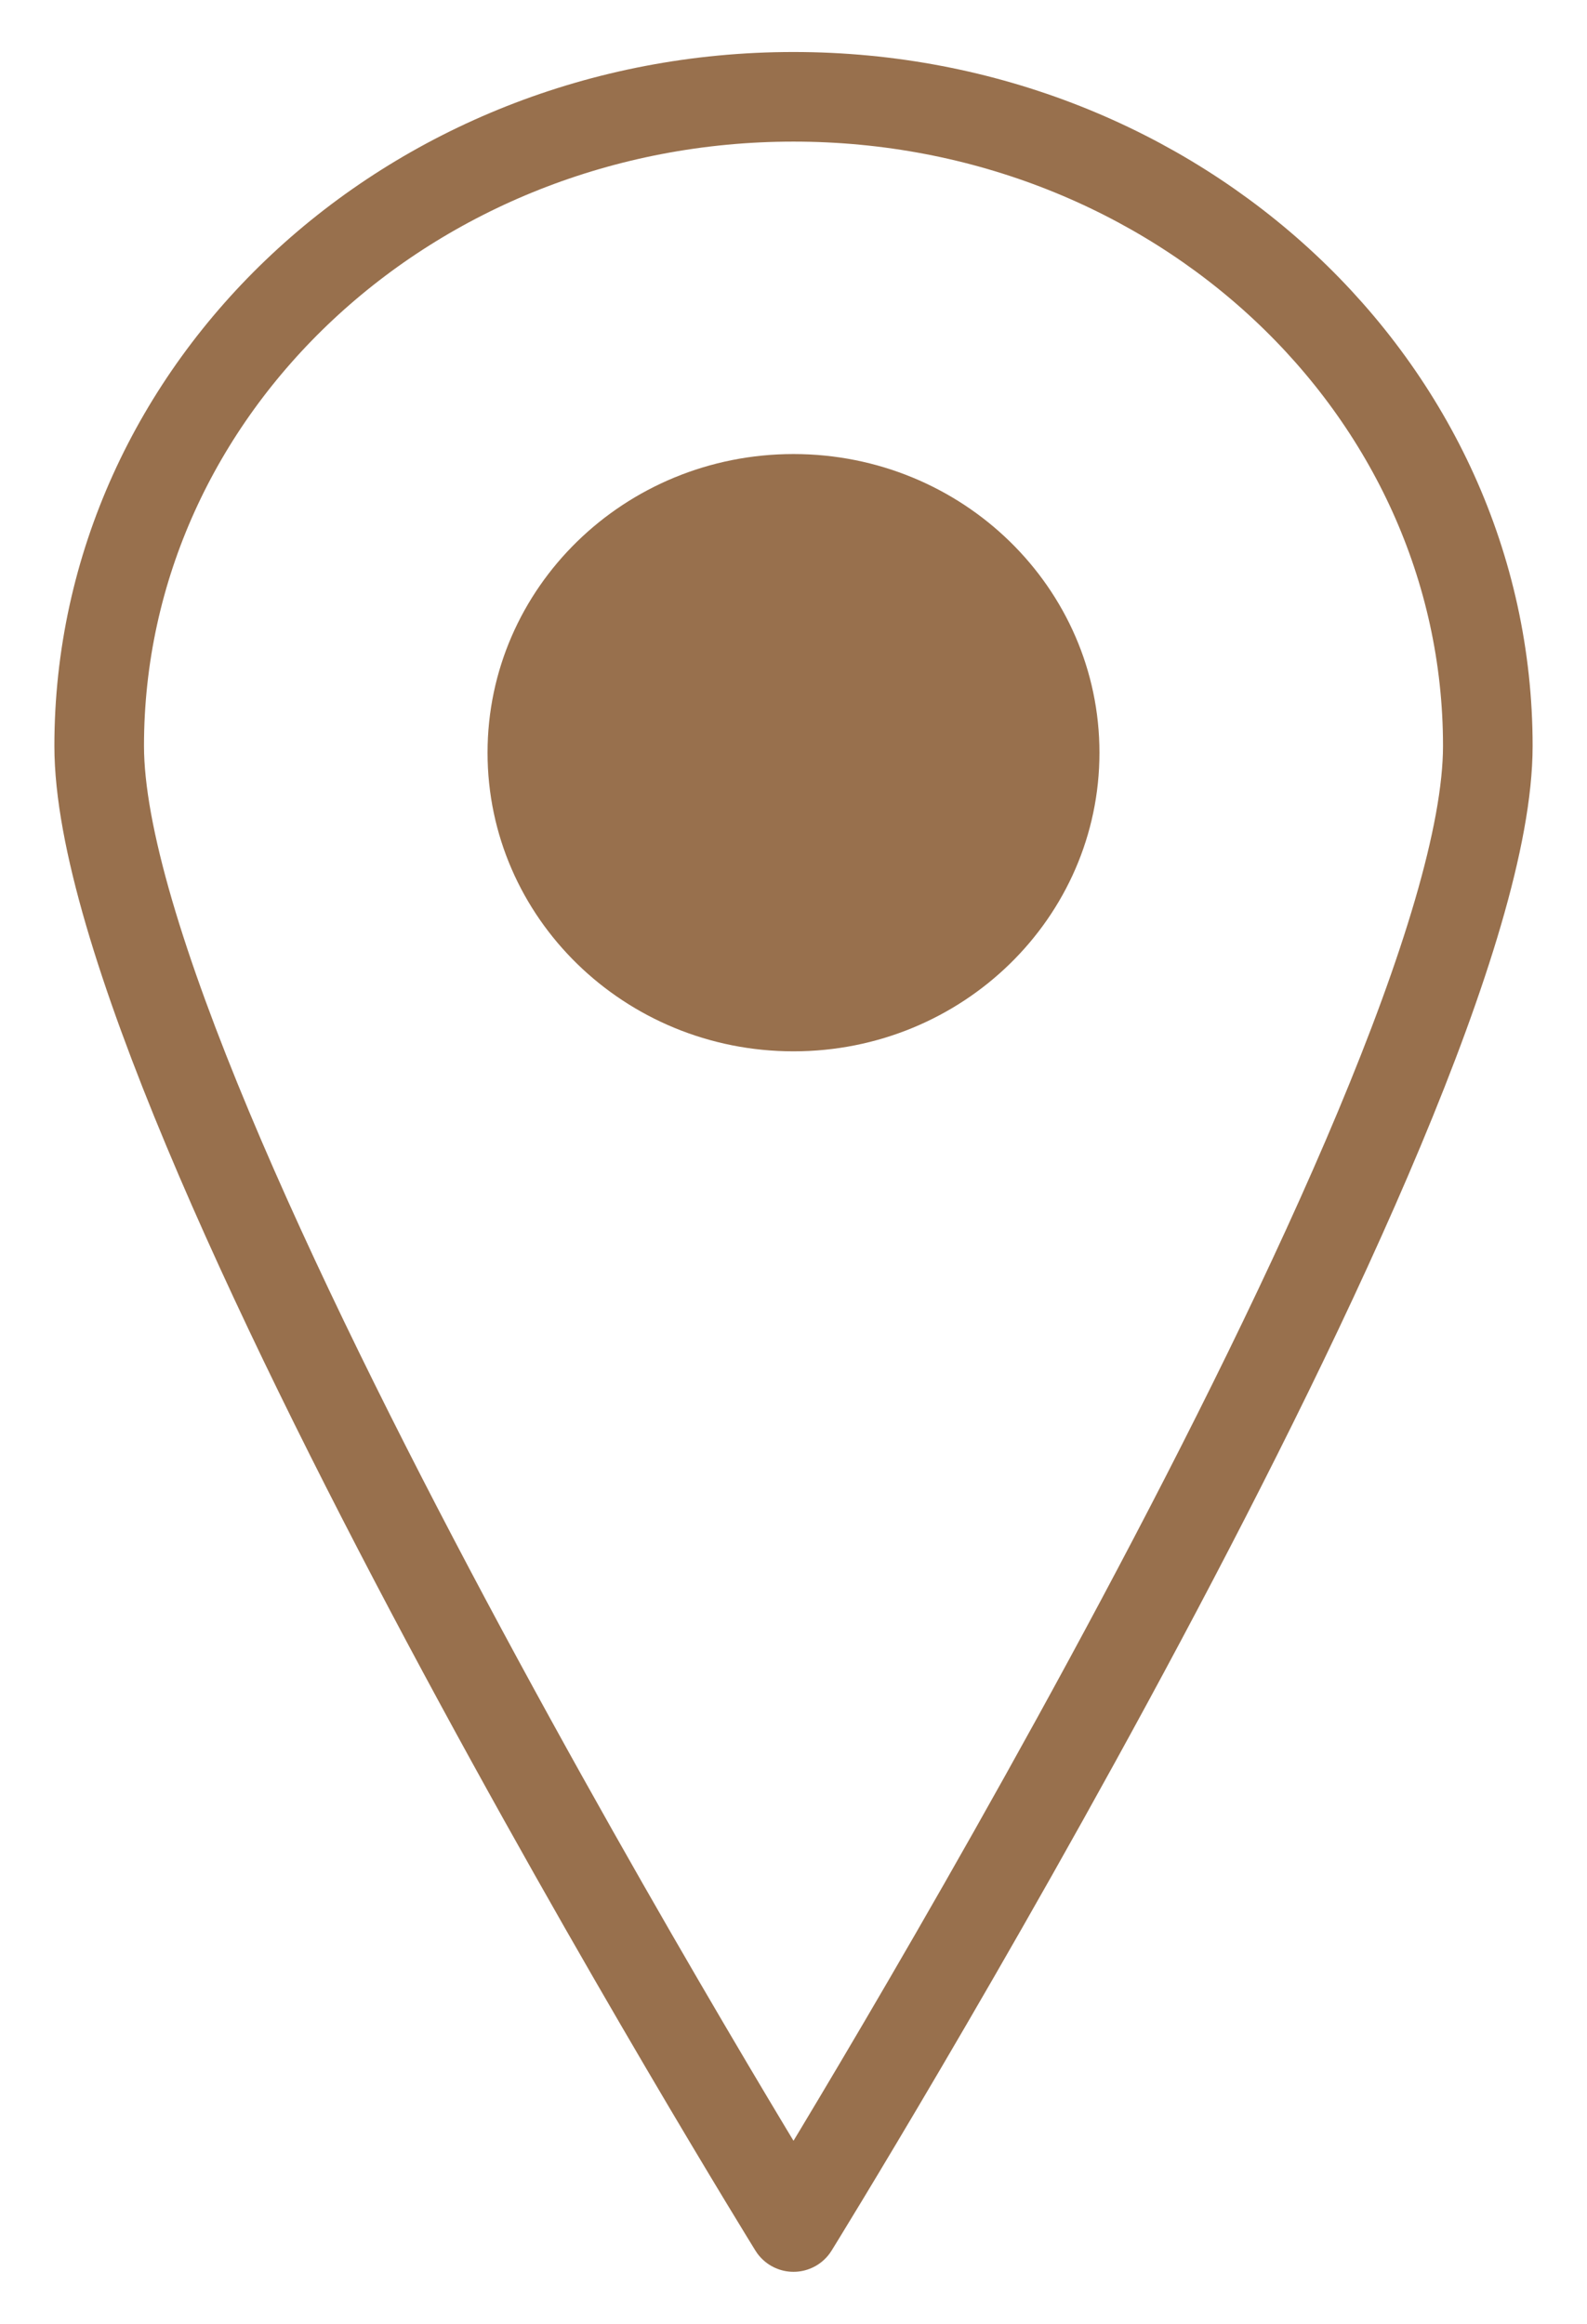
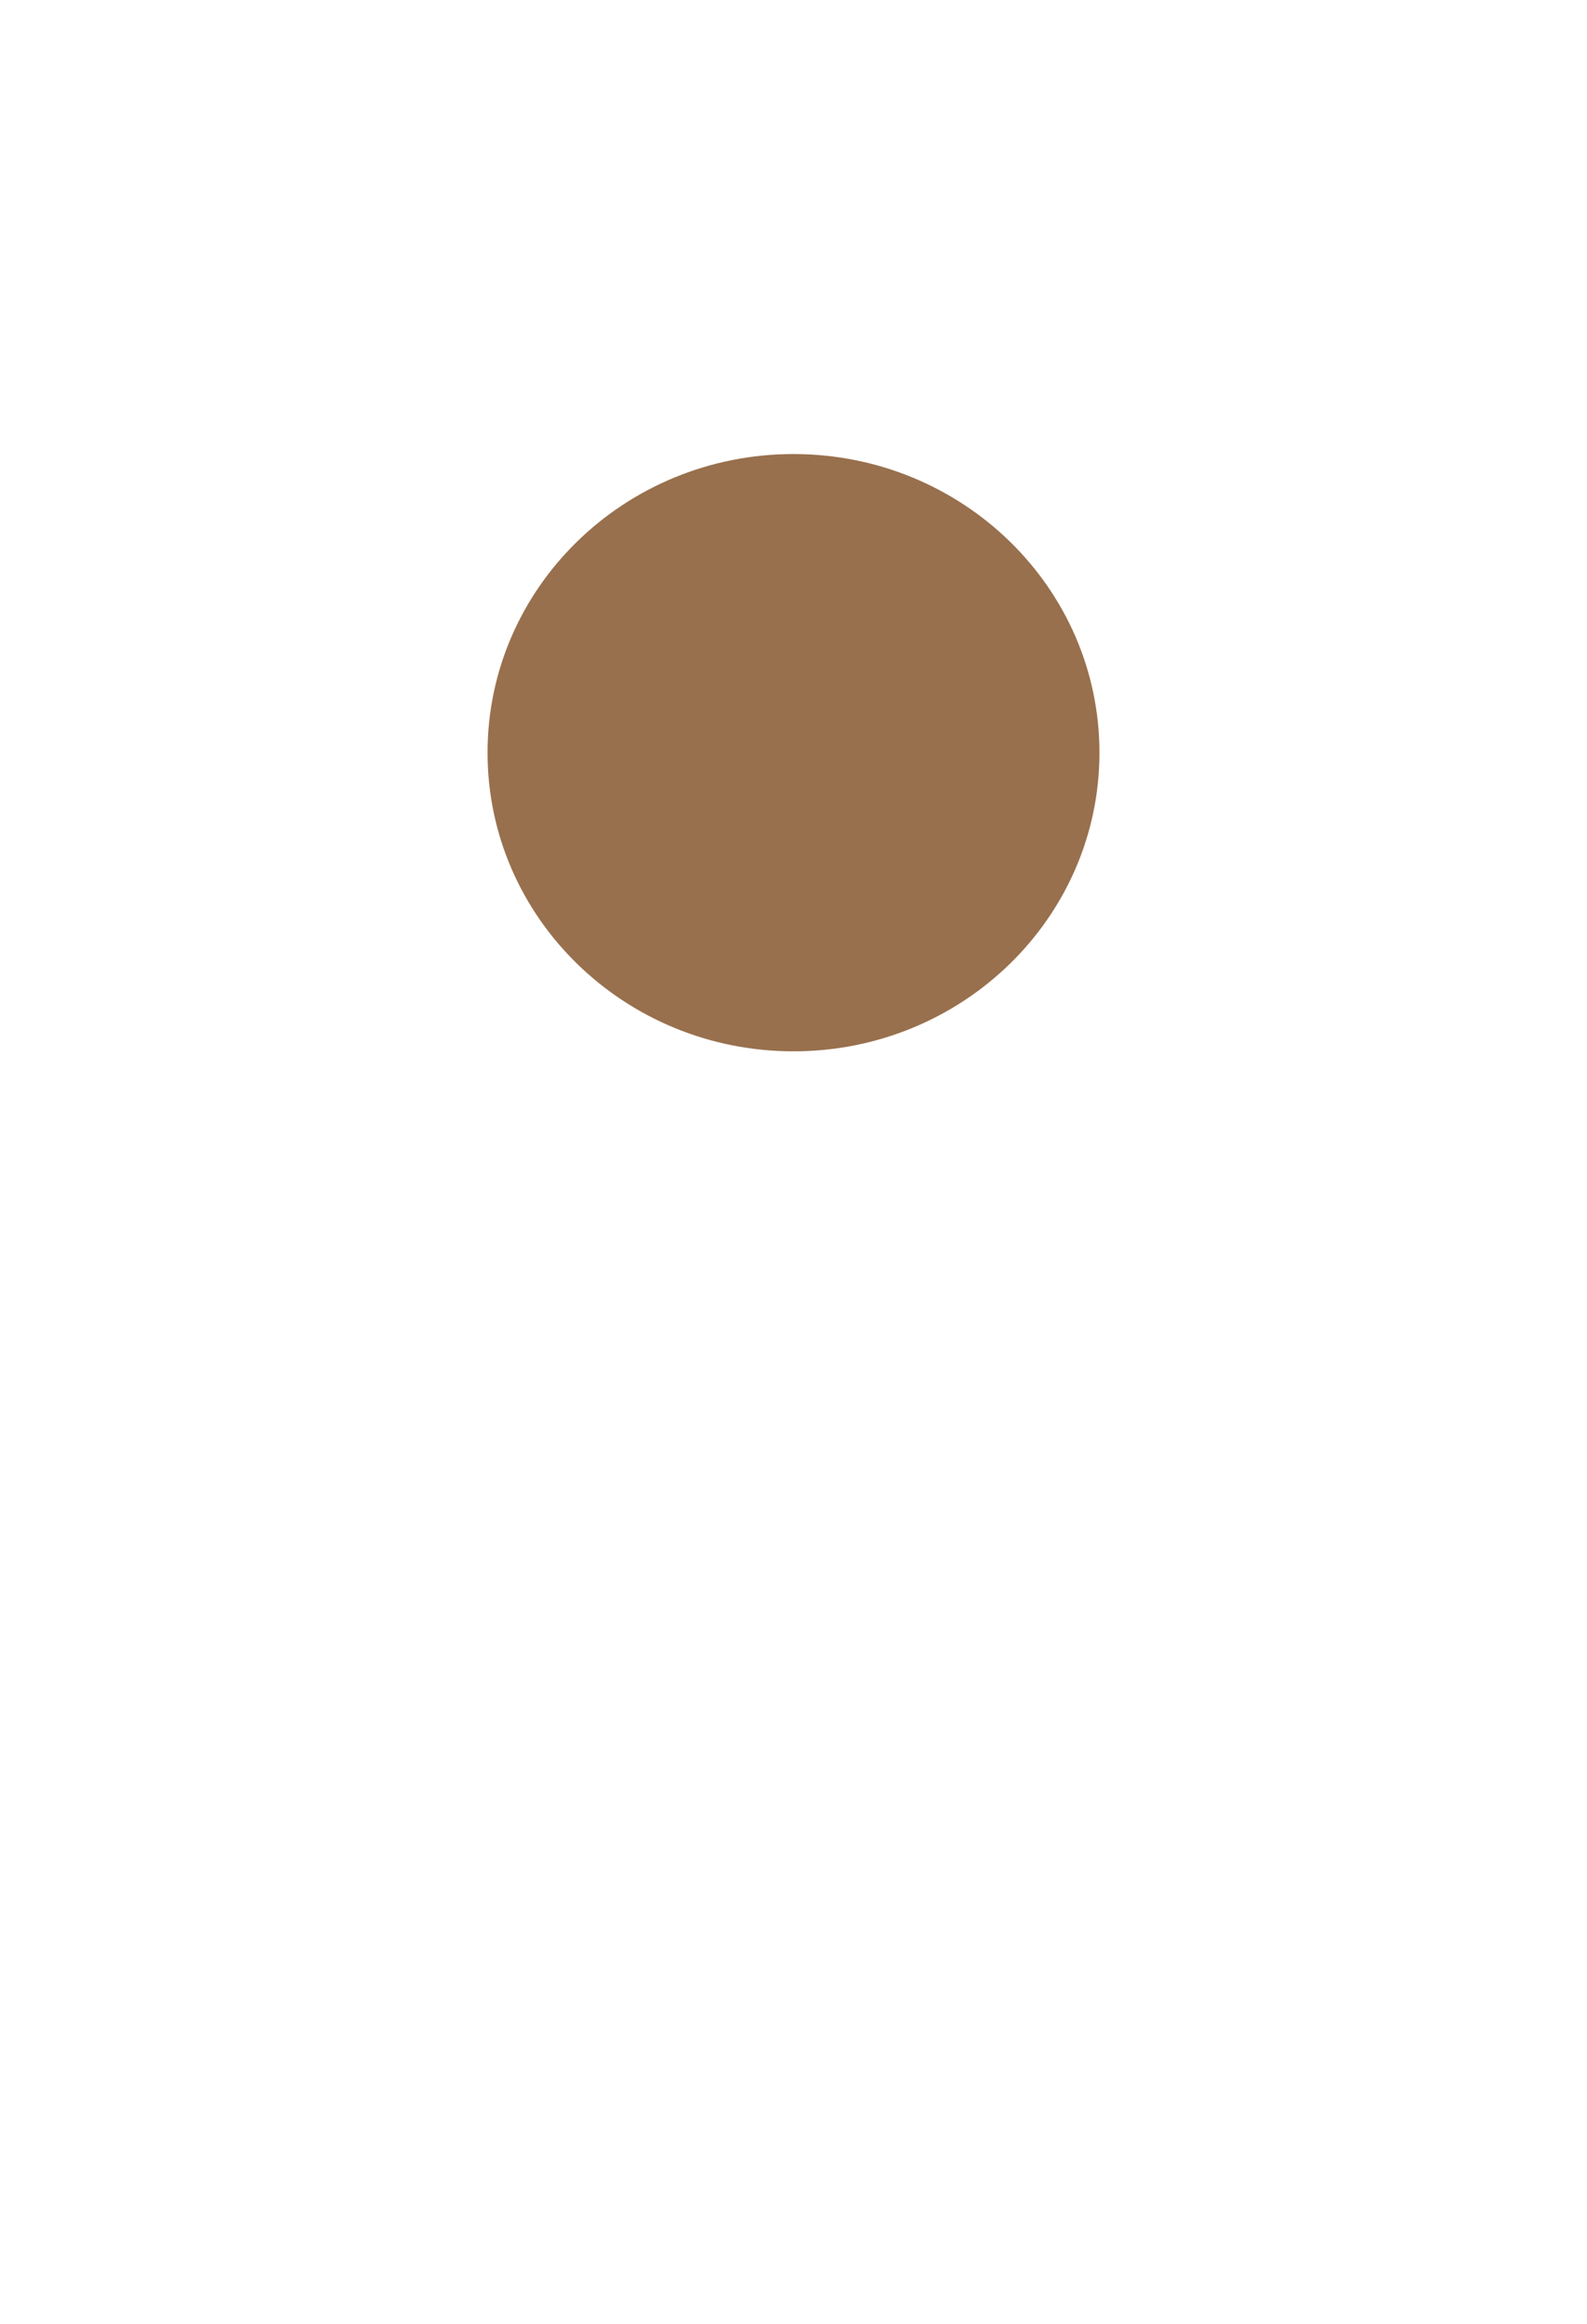
<svg xmlns="http://www.w3.org/2000/svg" width="28" height="41" viewBox="0 0 28 41" fill="none">
  <g clip-path="url(#clip0_285_564)">
-     <path d="M26.25 13.161C26.25 19.488 14 39.292 14 39.292C14 39.292 1.75 19.488 1.75 13.161C1.75 6.834 7.233 1.708 14 1.708C20.767 1.708 26.25 6.834 26.25 13.161Z" stroke="#98704D" stroke-width="1.581" stroke-linecap="round" stroke-linejoin="round" />
    <path d="M14 18.549C16.981 18.549 19.398 16.19 19.398 13.28C19.398 10.37 16.981 8.011 14 8.011C11.019 8.011 8.602 10.37 8.602 13.28C8.602 16.19 11.019 18.549 14 18.549Z" fill="#98704D" />
  </g>
  <defs>
    <clipPath id="clip0_285_564">
      <rect width="28" height="41" fill="white" />
    </clipPath>
  </defs>
</svg>